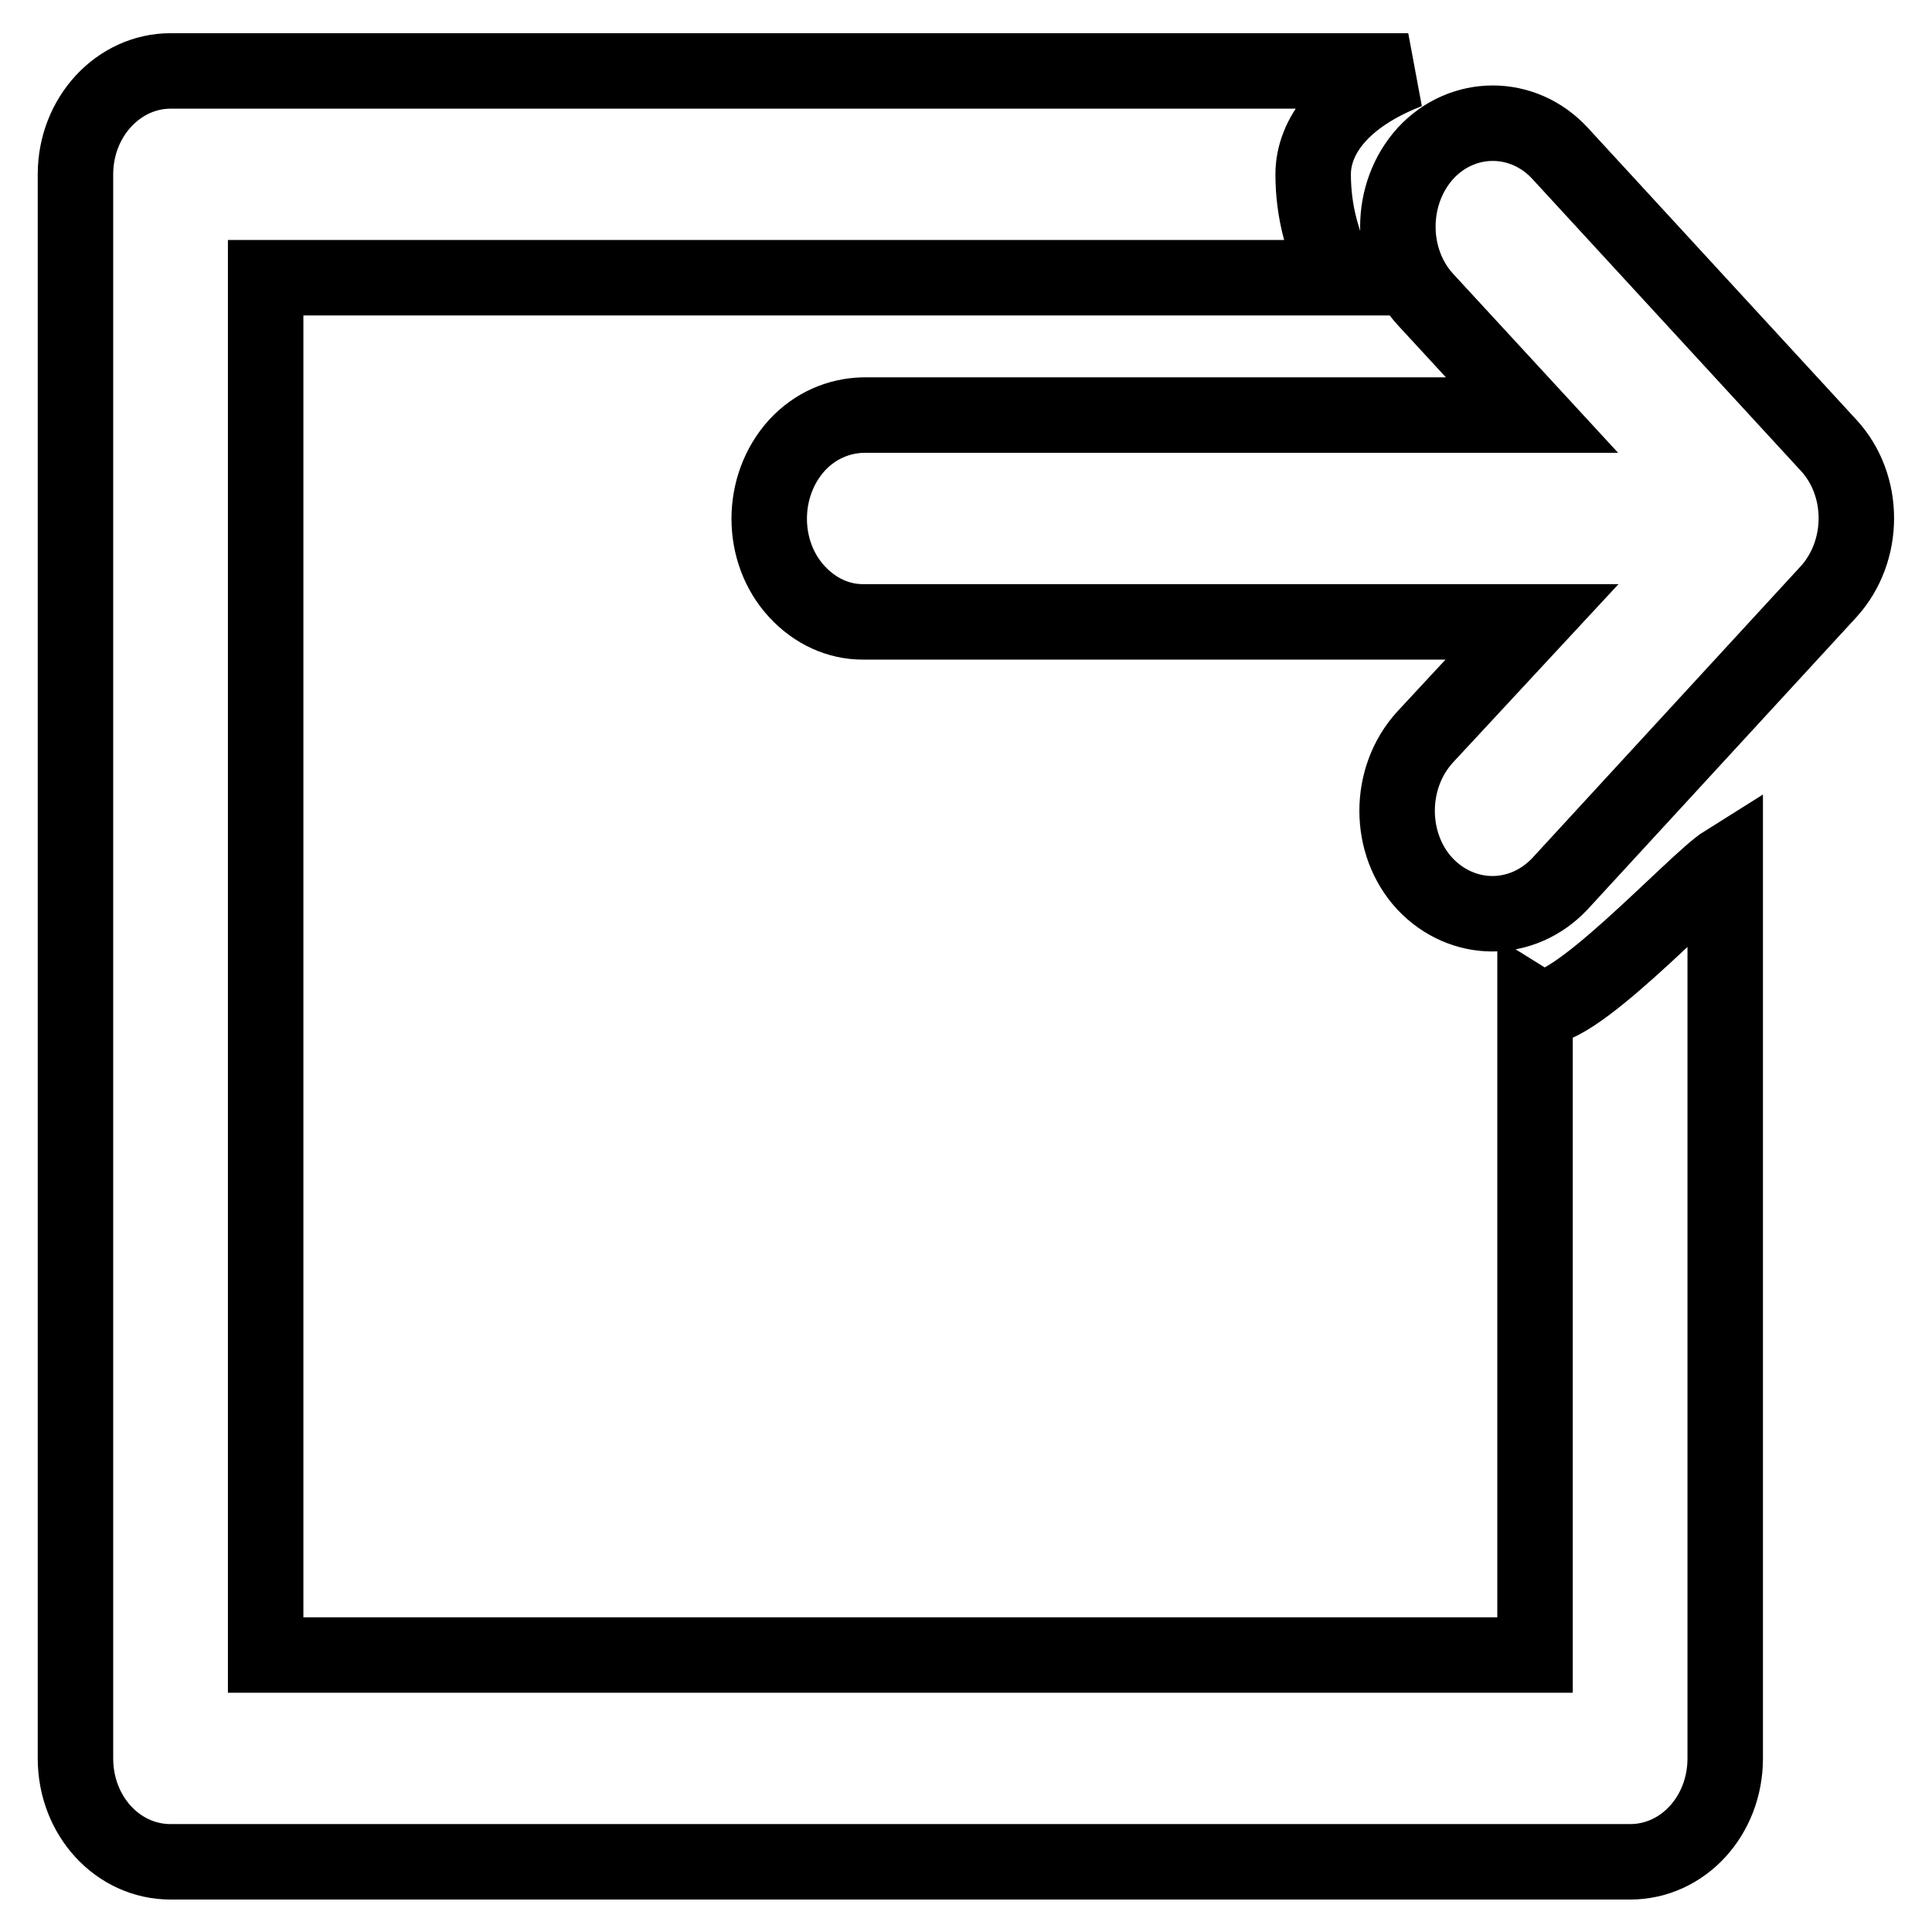
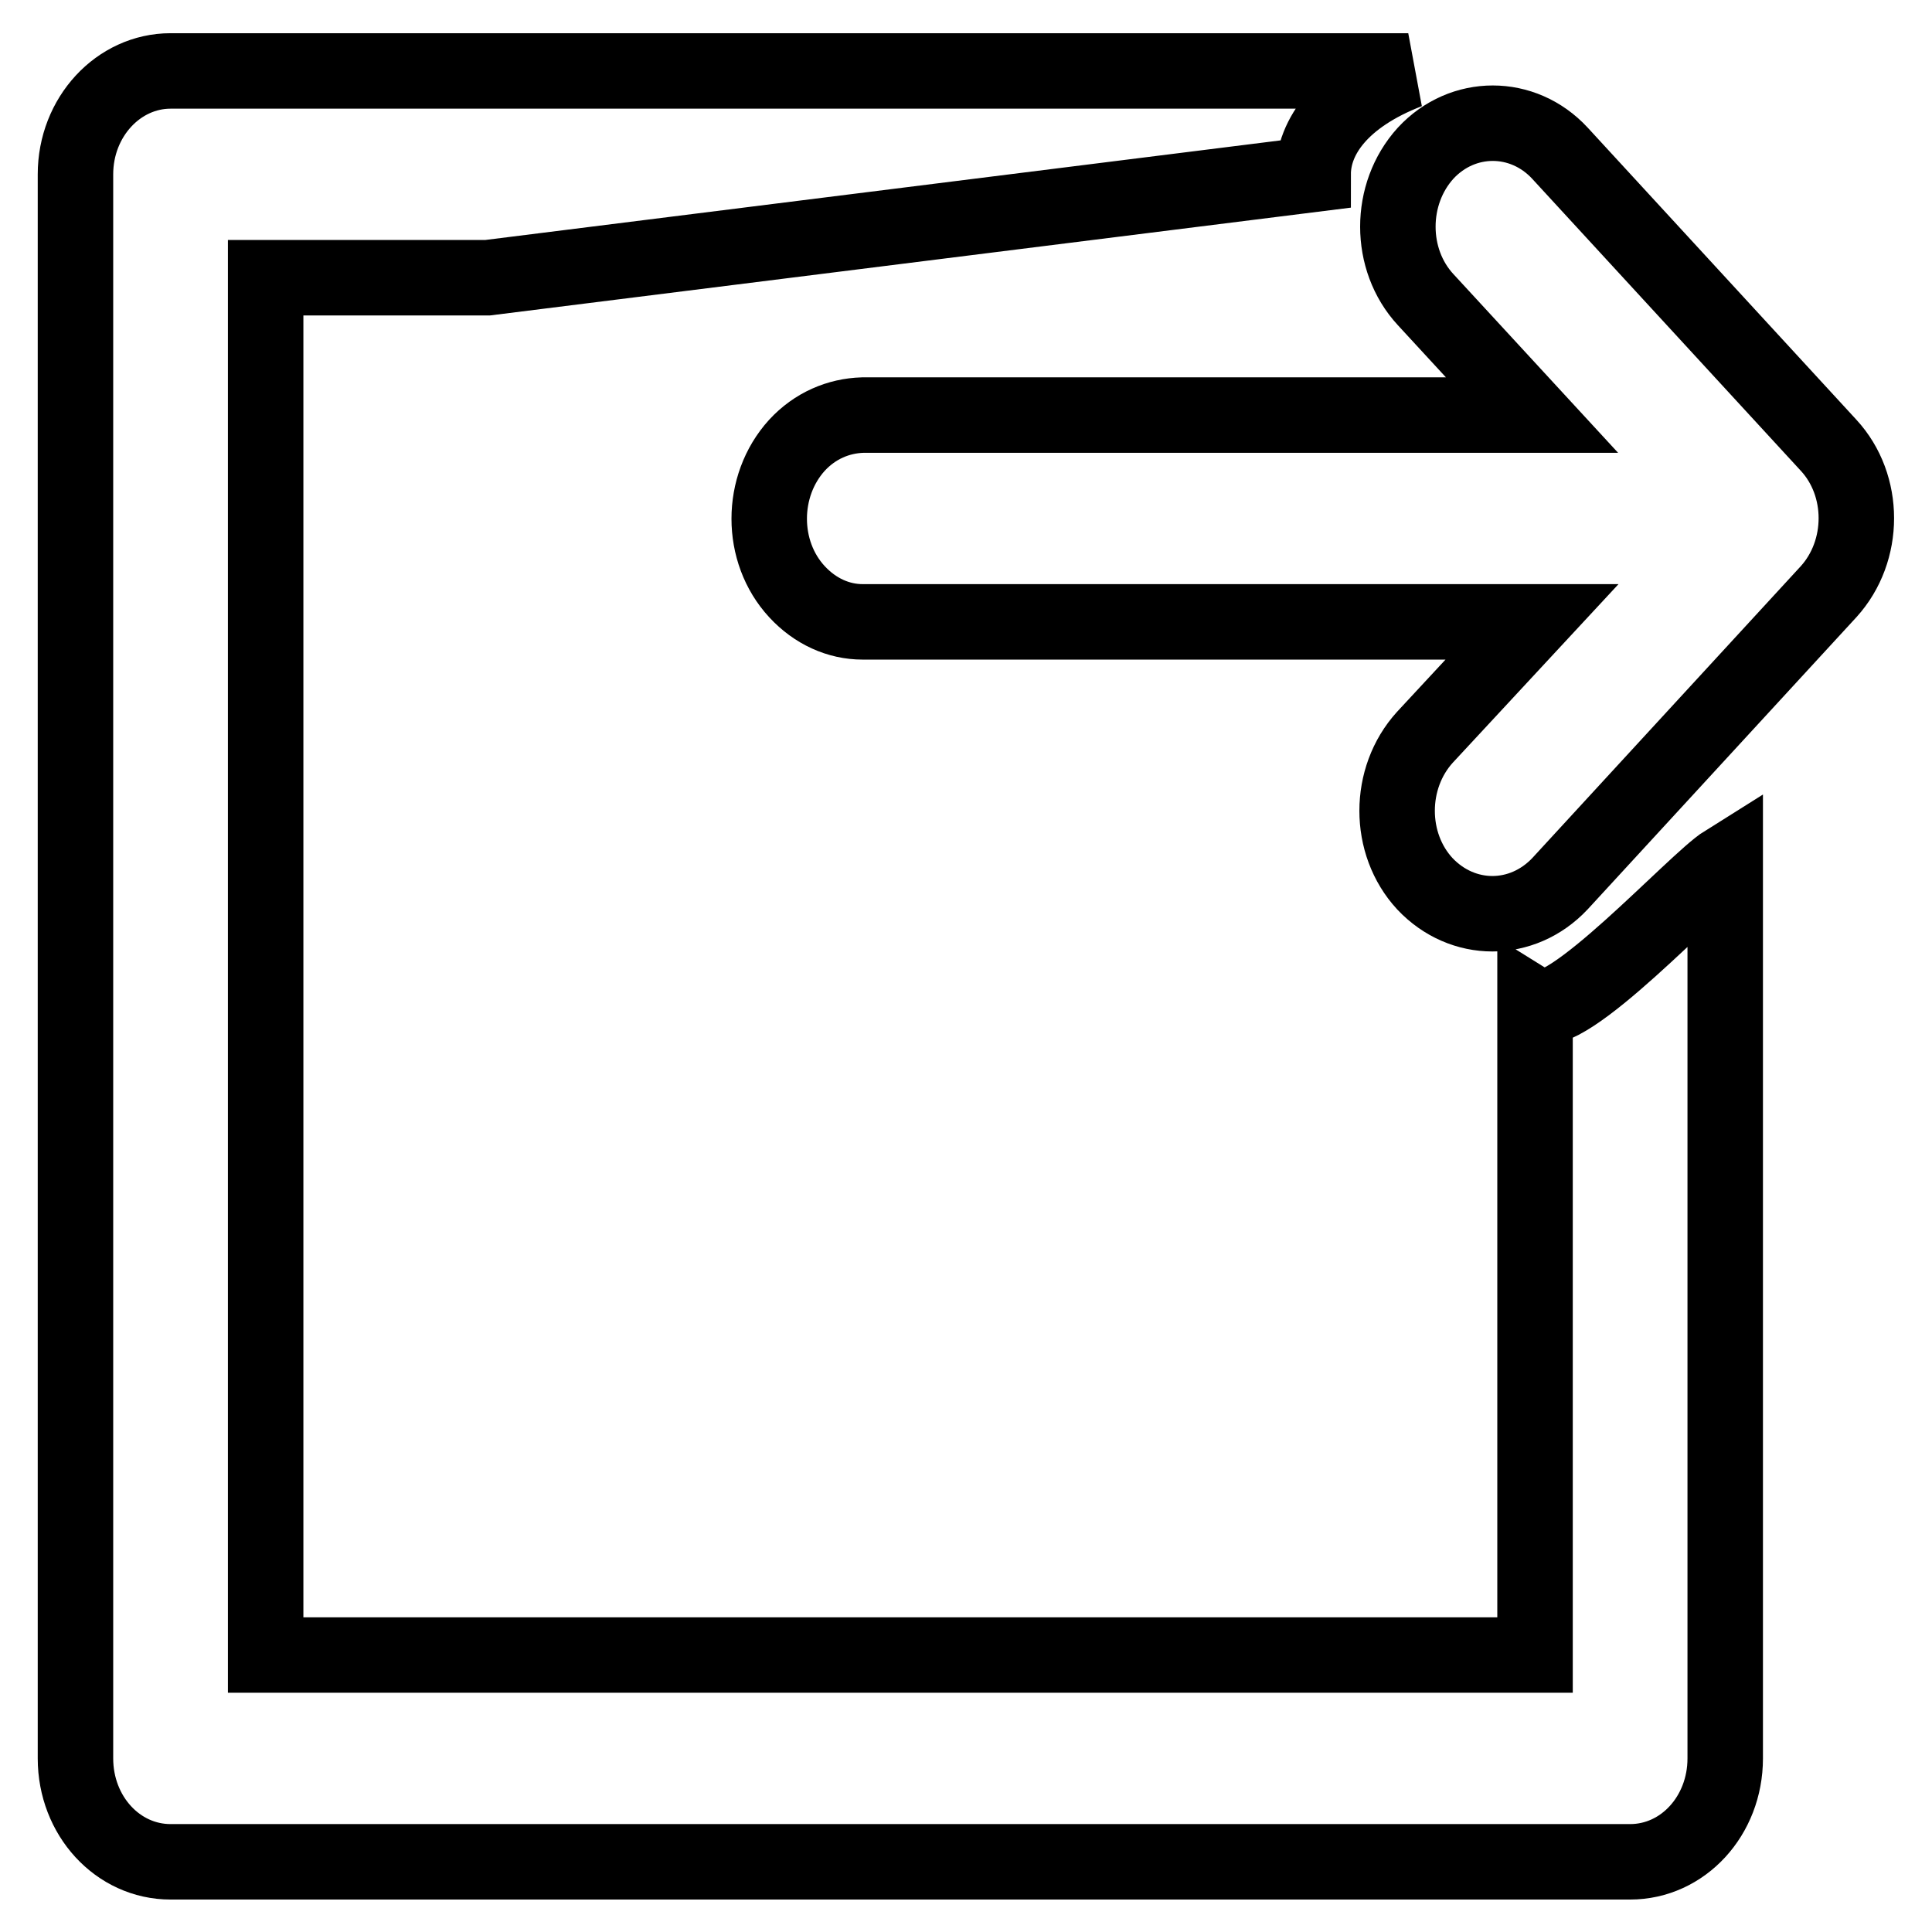
<svg xmlns="http://www.w3.org/2000/svg" version="1.1" x="0px" y="0px" viewBox="0 0 256 256" enable-background="new 0 0 256 256" xml:space="preserve">
  <g>
    <g>
-       <path stroke-width="10" fill-opacity="0" stroke="#000000" d="M188.8,117.1L188.8,117.1c-4.9-5.3-4.9-14,0-19.4L203,82.4h-88.7v0c-3.2,0-6.3-1.4-8.7-4c-4.9-5.3-4.9-14,0-19.4c2.4-2.6,5.5-3.9,8.7-4v0h88.7l-14.1-15.3c-4.9-5.3-4.9-14,0-19.4c4.9-5.3,12.9-5.3,17.8,0L242.3,59c4.9,5.3,4.9,14,0,19.4l-35.6,38.7C201.7,122.4,193.8,122.4,188.8,117.1z M64.6,36.8L64.6,36.8H35.2v182.5h168.2v-13.7v-63.9v-4.6v-3.8c4,2.5,21.2-16.5,25.2-19v27.4l0,0v91.3c0,7.6-5.6,13.7-12.6,13.7H22.6c-7,0-12.6-6.1-12.6-13.7V23.1c0-7.6,5.7-13.7,12.6-13.7h42.1l0,0h121.9c-8.8,3.4-12.6,8.7-12.6,13.7c0,5,1.3,9.6,3.5,13.7L64.6,36.8L64.6,36.8z" />
+       <path stroke-width="10" fill-opacity="0" stroke="#000000" d="M188.8,117.1L188.8,117.1c-4.9-5.3-4.9-14,0-19.4L203,82.4h-88.7v0c-3.2,0-6.3-1.4-8.7-4c-4.9-5.3-4.9-14,0-19.4c2.4-2.6,5.5-3.9,8.7-4v0h88.7l-14.1-15.3c-4.9-5.3-4.9-14,0-19.4c4.9-5.3,12.9-5.3,17.8,0L242.3,59c4.9,5.3,4.9,14,0,19.4l-35.6,38.7C201.7,122.4,193.8,122.4,188.8,117.1z M64.6,36.8L64.6,36.8H35.2v182.5h168.2v-13.7v-63.9v-4.6v-3.8c4,2.5,21.2-16.5,25.2-19v27.4l0,0v91.3c0,7.6-5.6,13.7-12.6,13.7H22.6c-7,0-12.6-6.1-12.6-13.7V23.1c0-7.6,5.7-13.7,12.6-13.7h42.1l0,0h121.9c-8.8,3.4-12.6,8.7-12.6,13.7L64.6,36.8L64.6,36.8z" />
    </g>
  </g>
</svg>